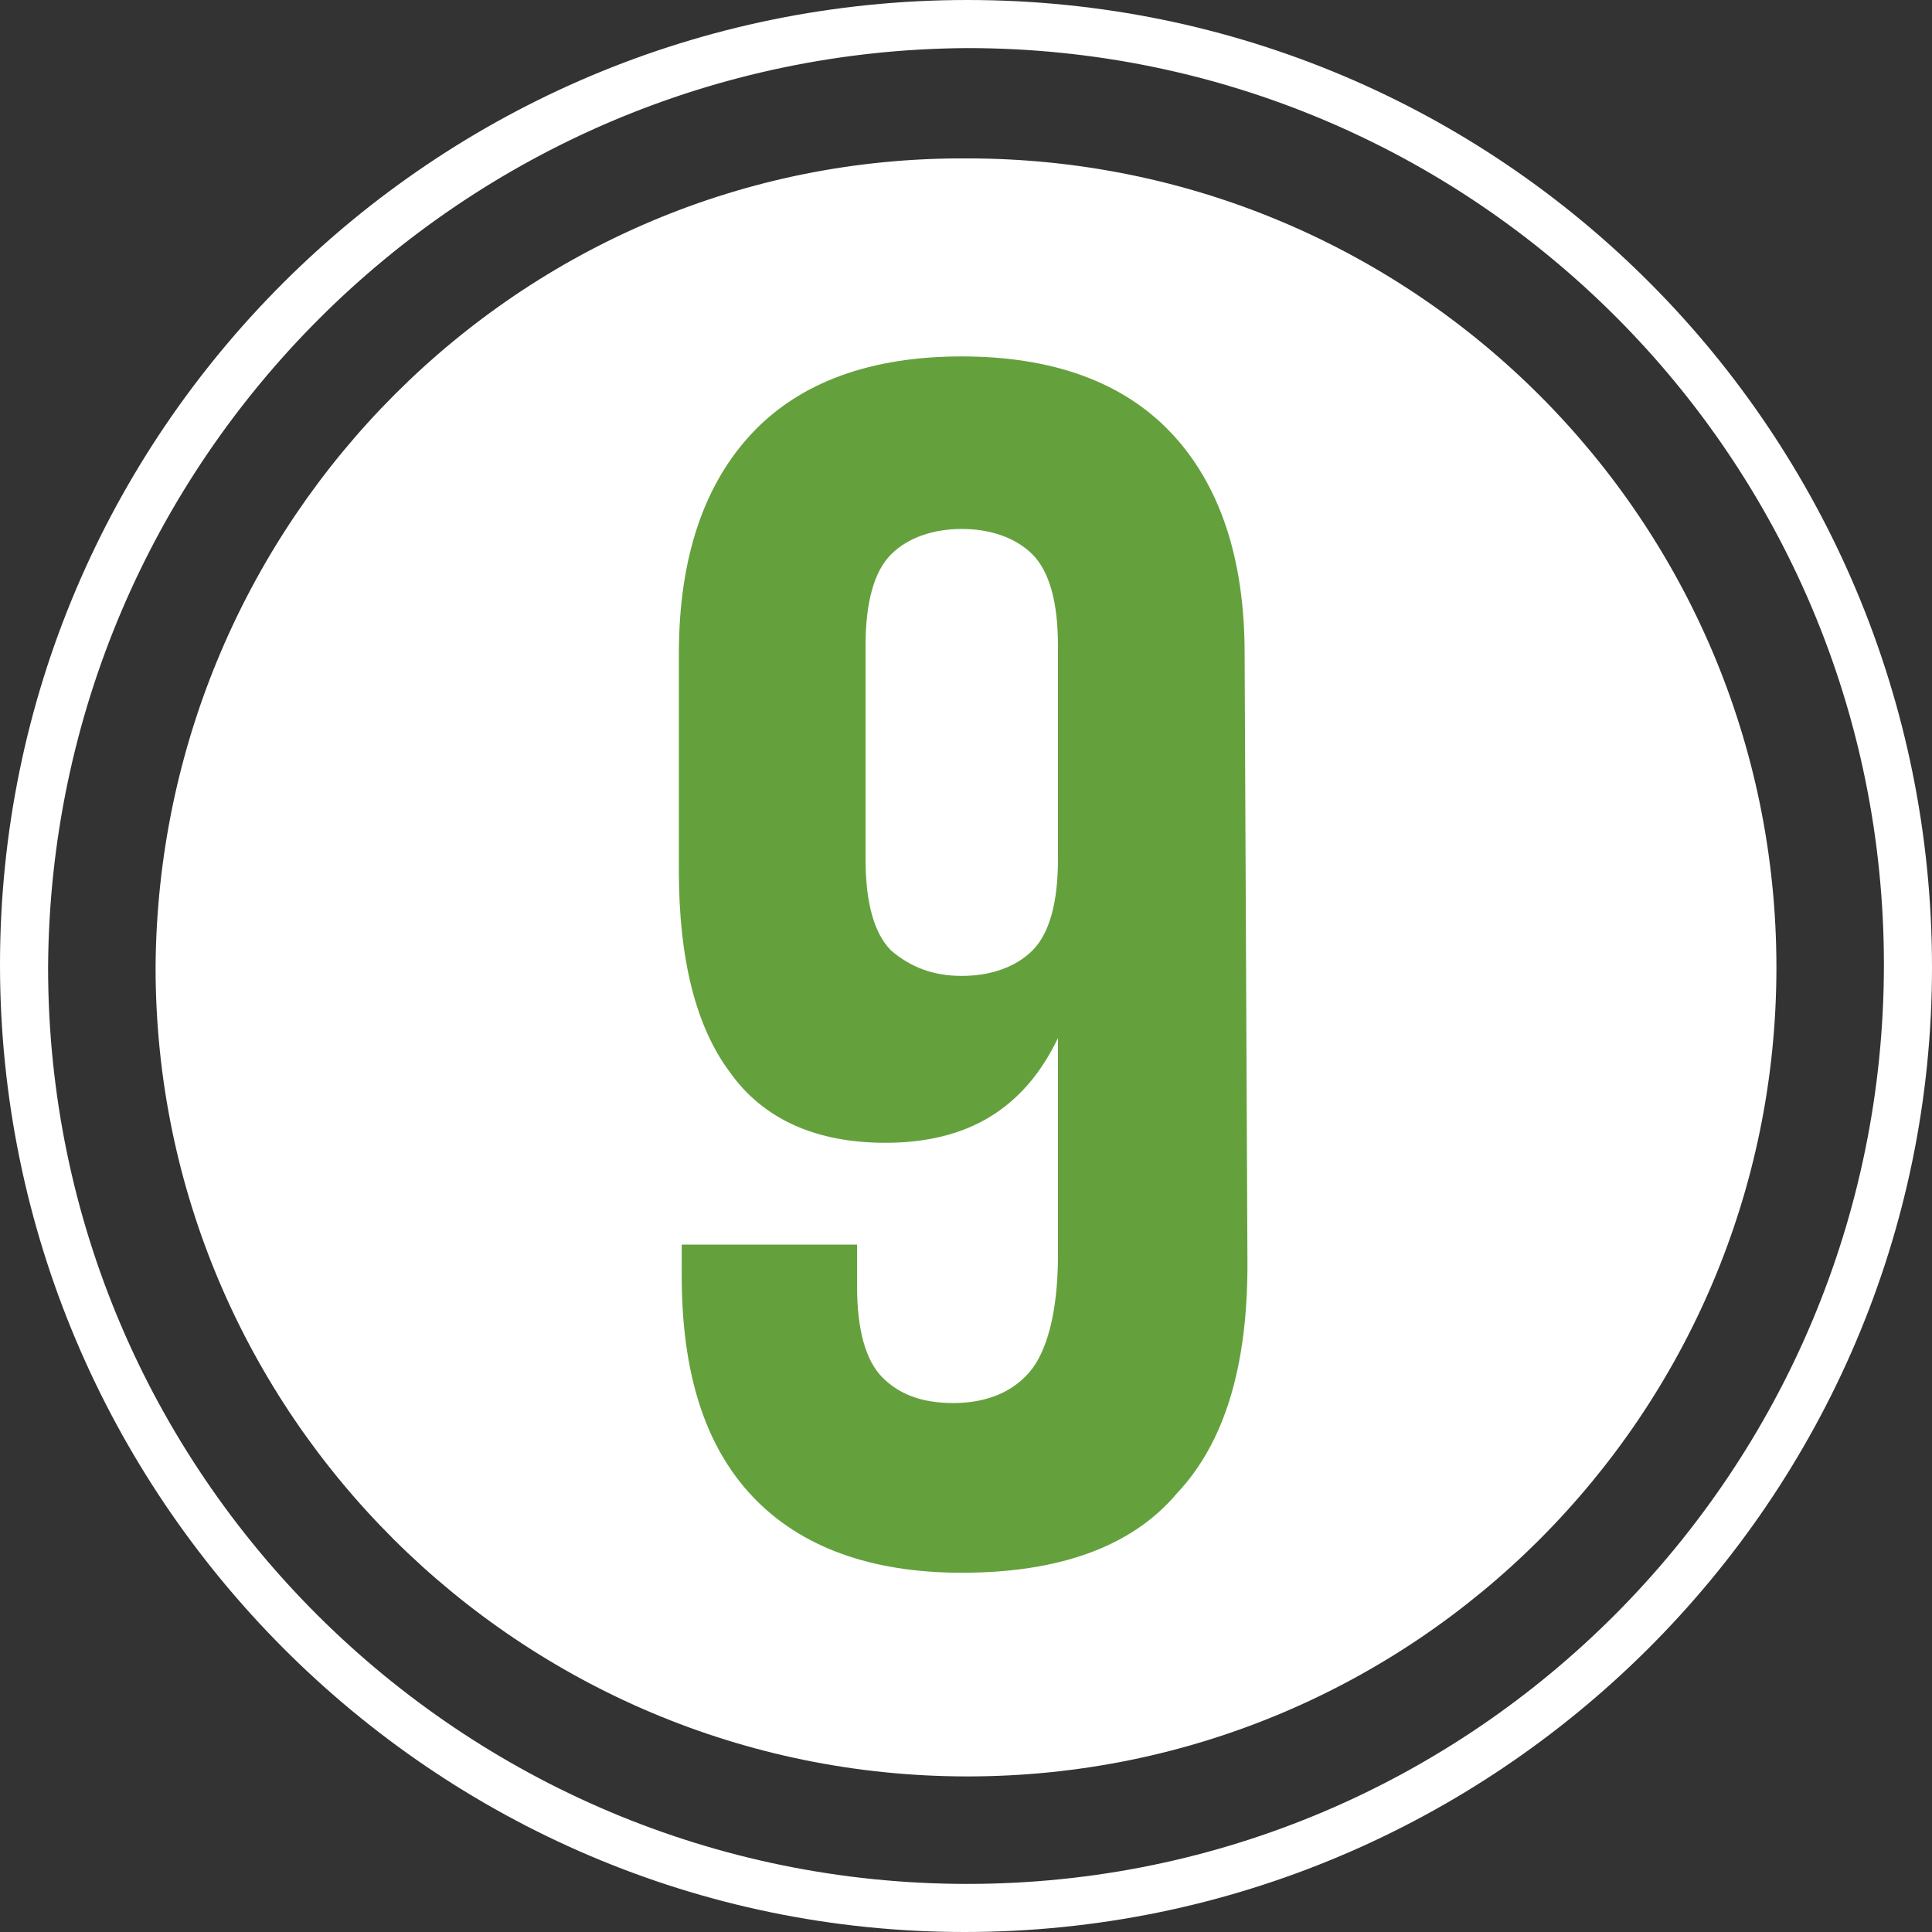
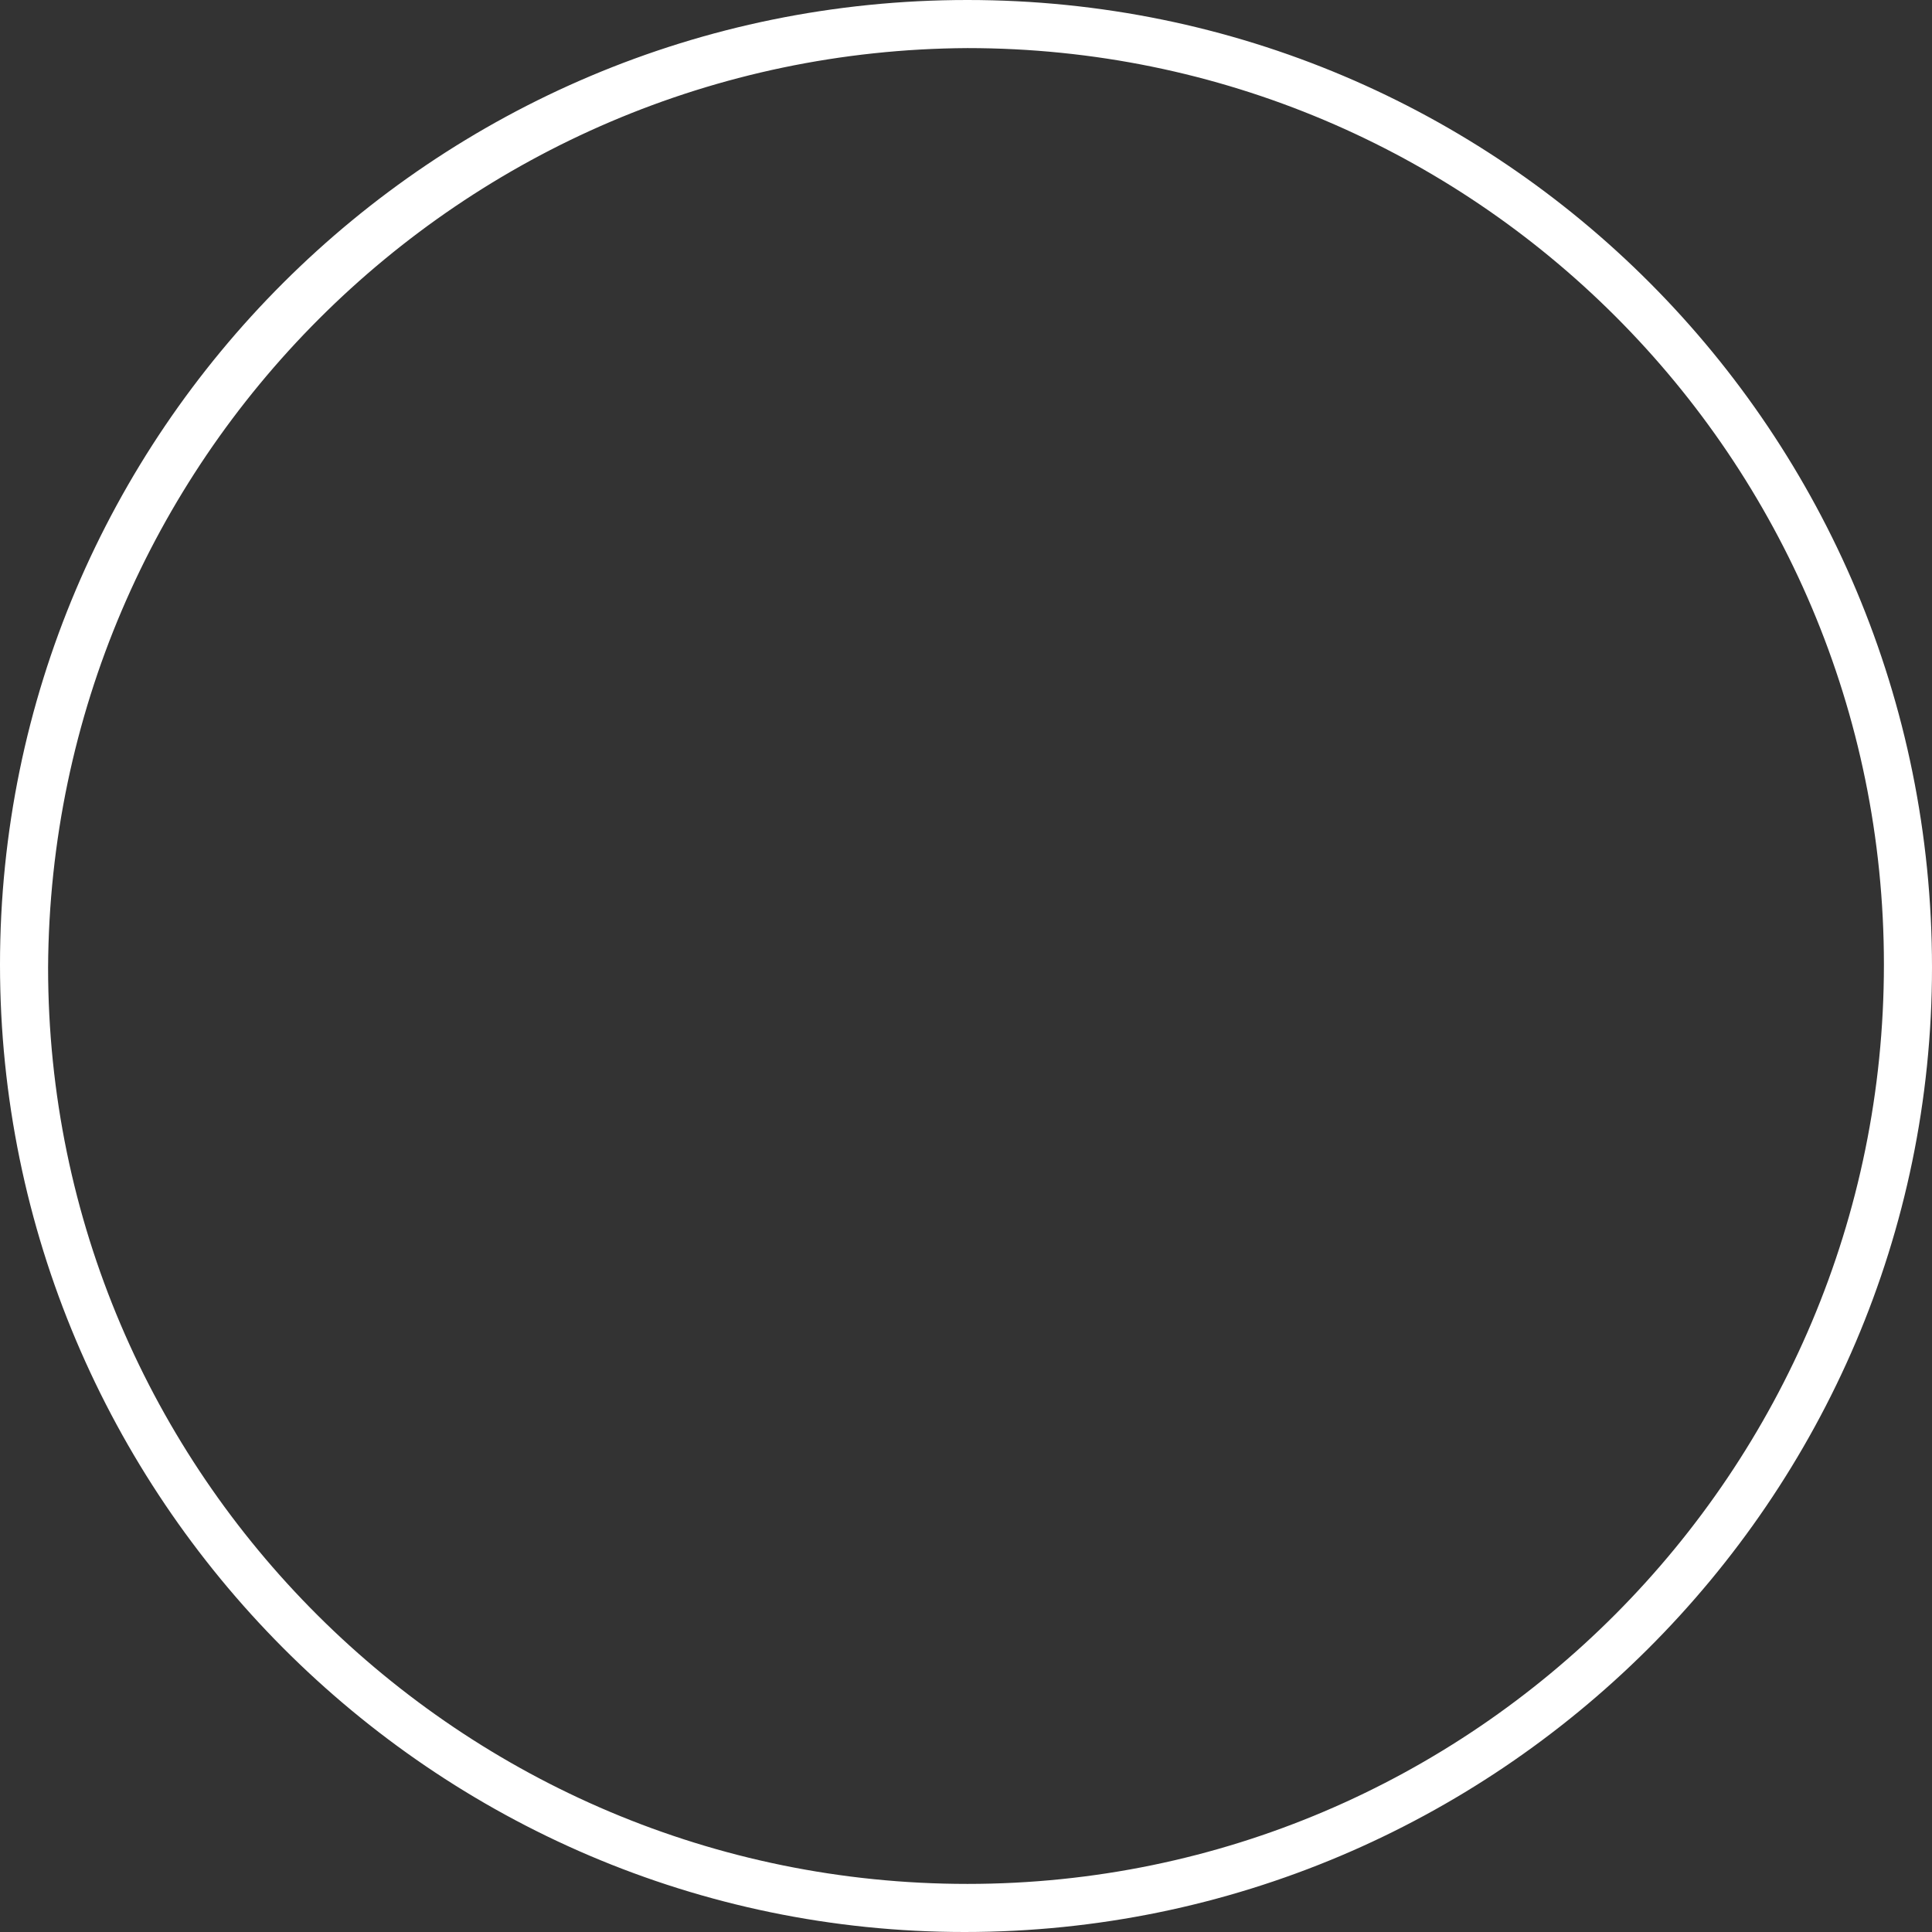
<svg xmlns="http://www.w3.org/2000/svg" version="1.1" id="Capa_1" x="0px" y="0px" viewBox="0 0 68.3 68.3" style="enable-background:new 0 0 68.3 68.3;" xml:space="preserve">
  <rect x="0" y="0" width="68.3" height="68.3" fill="#333333" stroke="none" />
  <style type="text/css">
	.st0{fill:#FFFFFF;}
	.st1{enable-background:new    ;}
	.st2{fill:#64A13D;}
</style>
  <g id="Layer_2">
    <g id="Artwork_Nuevo">
-       <path class="st0" d="M34.2,5.6c15.8,0,28.6,12.8,28.6,28.6S50,62.8,34.2,62.8S5.5,50,5.5,34.2l0,0C5.6,18.4,18.4,5.5,34.2,5.6" />
      <path class="st0" d="M34.2,1.7c17.9,0,32.4,14.5,32.4,32.4S52.1,66.6,34.2,66.6S1.7,52.1,1.7,34.2C1.8,16.3,16.3,1.8,34.2,1.7     M34.2,0C15.3,0,0,15.3,0,34.1s15.3,34.2,34.1,34.2S68.3,53,68.3,34.2l0,0C68.3,15.3,53.1,0,34.2,0L34.2,0" />
      <g class="st1">
-         <path class="st2" d="M44.1,44.7c0,3.6-0.8,6.3-2.5,8.1c-1.6,1.9-4.2,2.8-7.6,2.8c-3.2,0-5.7-0.9-7.4-2.7     c-1.7-1.8-2.5-4.4-2.5-7.8V44h6.2v1.5c0,1.5,0.3,2.6,0.9,3.2c0.6,0.6,1.4,0.9,2.5,0.9c1.2,0,2.1-0.4,2.7-1.1c0.6-0.7,1-2.1,1-4.1     v-7.7c-1.2,2.5-3.2,3.7-6.1,3.7c-2.4,0-4.3-0.8-5.5-2.5c-1.2-1.6-1.8-4-1.8-7.1v-7.7c0-3.4,0.9-6,2.6-7.8s4.2-2.7,7.4-2.7     s5.7,0.9,7.4,2.7s2.6,4.4,2.6,7.8L44.1,44.7L44.1,44.7z M34,34.5c1,0,1.9-0.3,2.5-0.9c0.6-0.6,0.9-1.7,0.9-3.2v-7.6     c0-1.5-0.3-2.6-0.9-3.2C35.9,19,35,18.7,34,18.7s-1.9,0.3-2.5,0.9c-0.6,0.6-0.9,1.7-0.9,3.2v7.6c0,1.5,0.3,2.6,0.9,3.2     C32.2,34.2,33,34.5,34,34.5z" />
-       </g>
+         </g>
    </g>
  </g>
</svg>